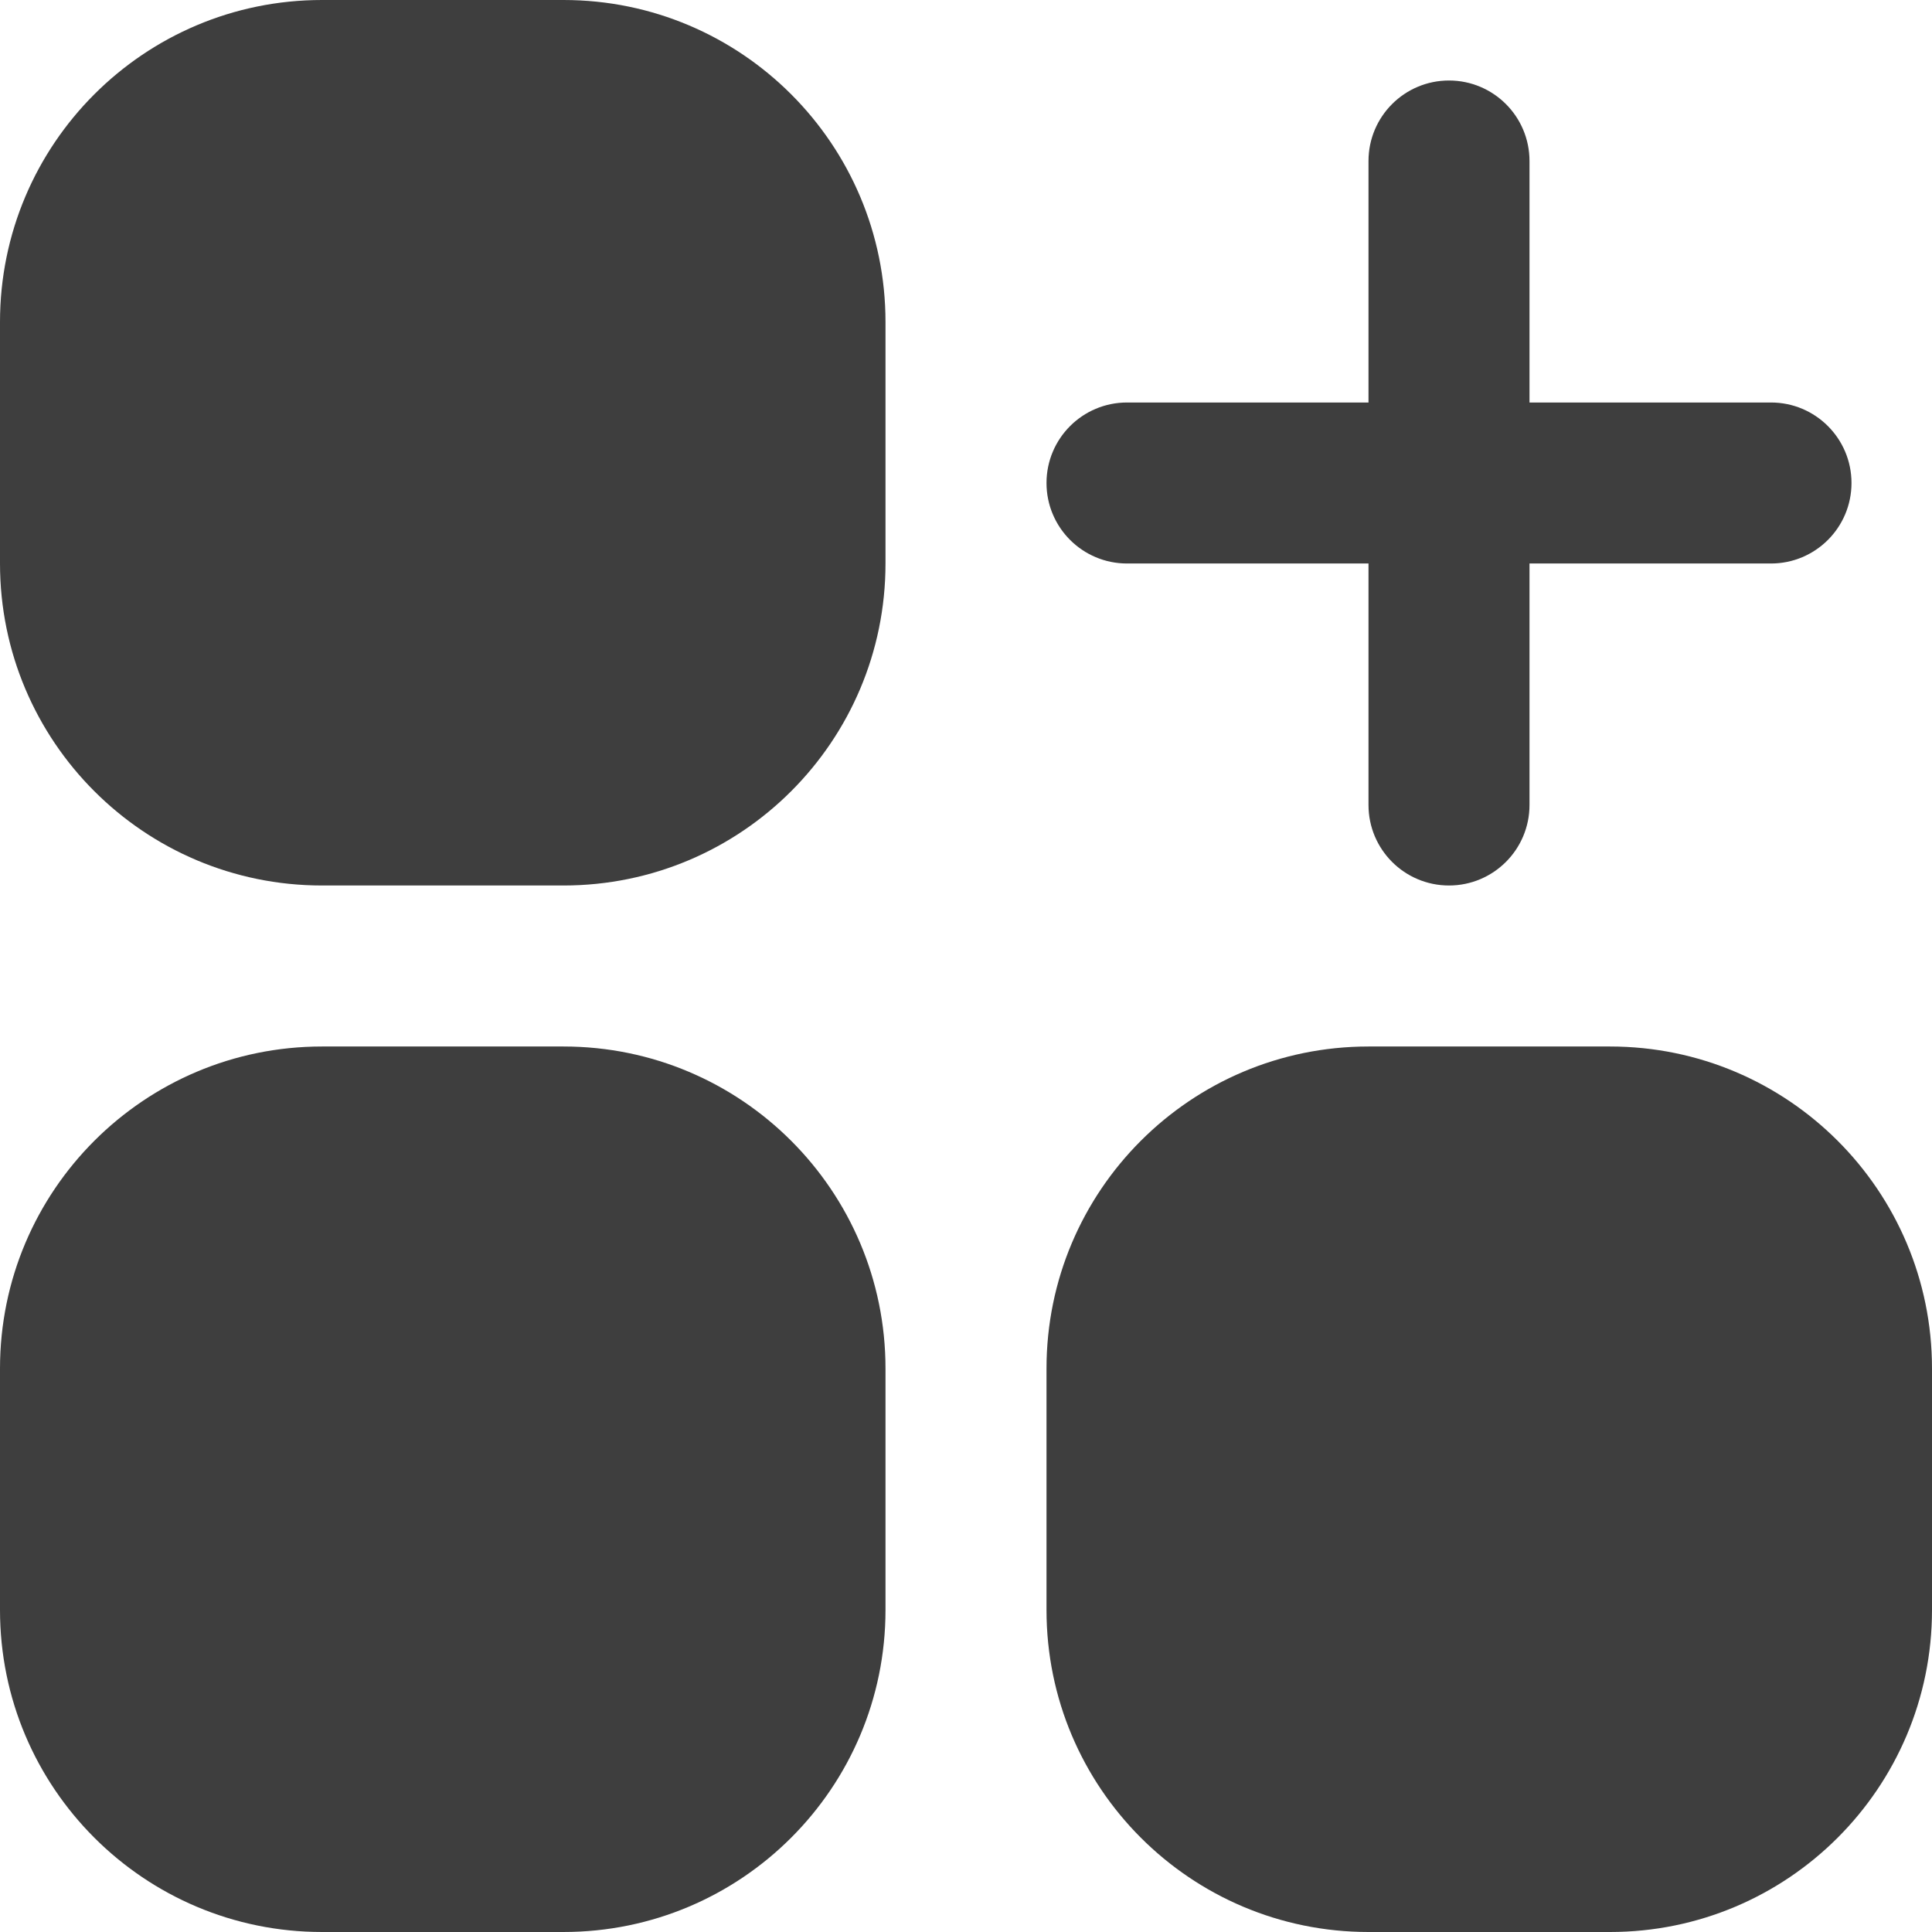
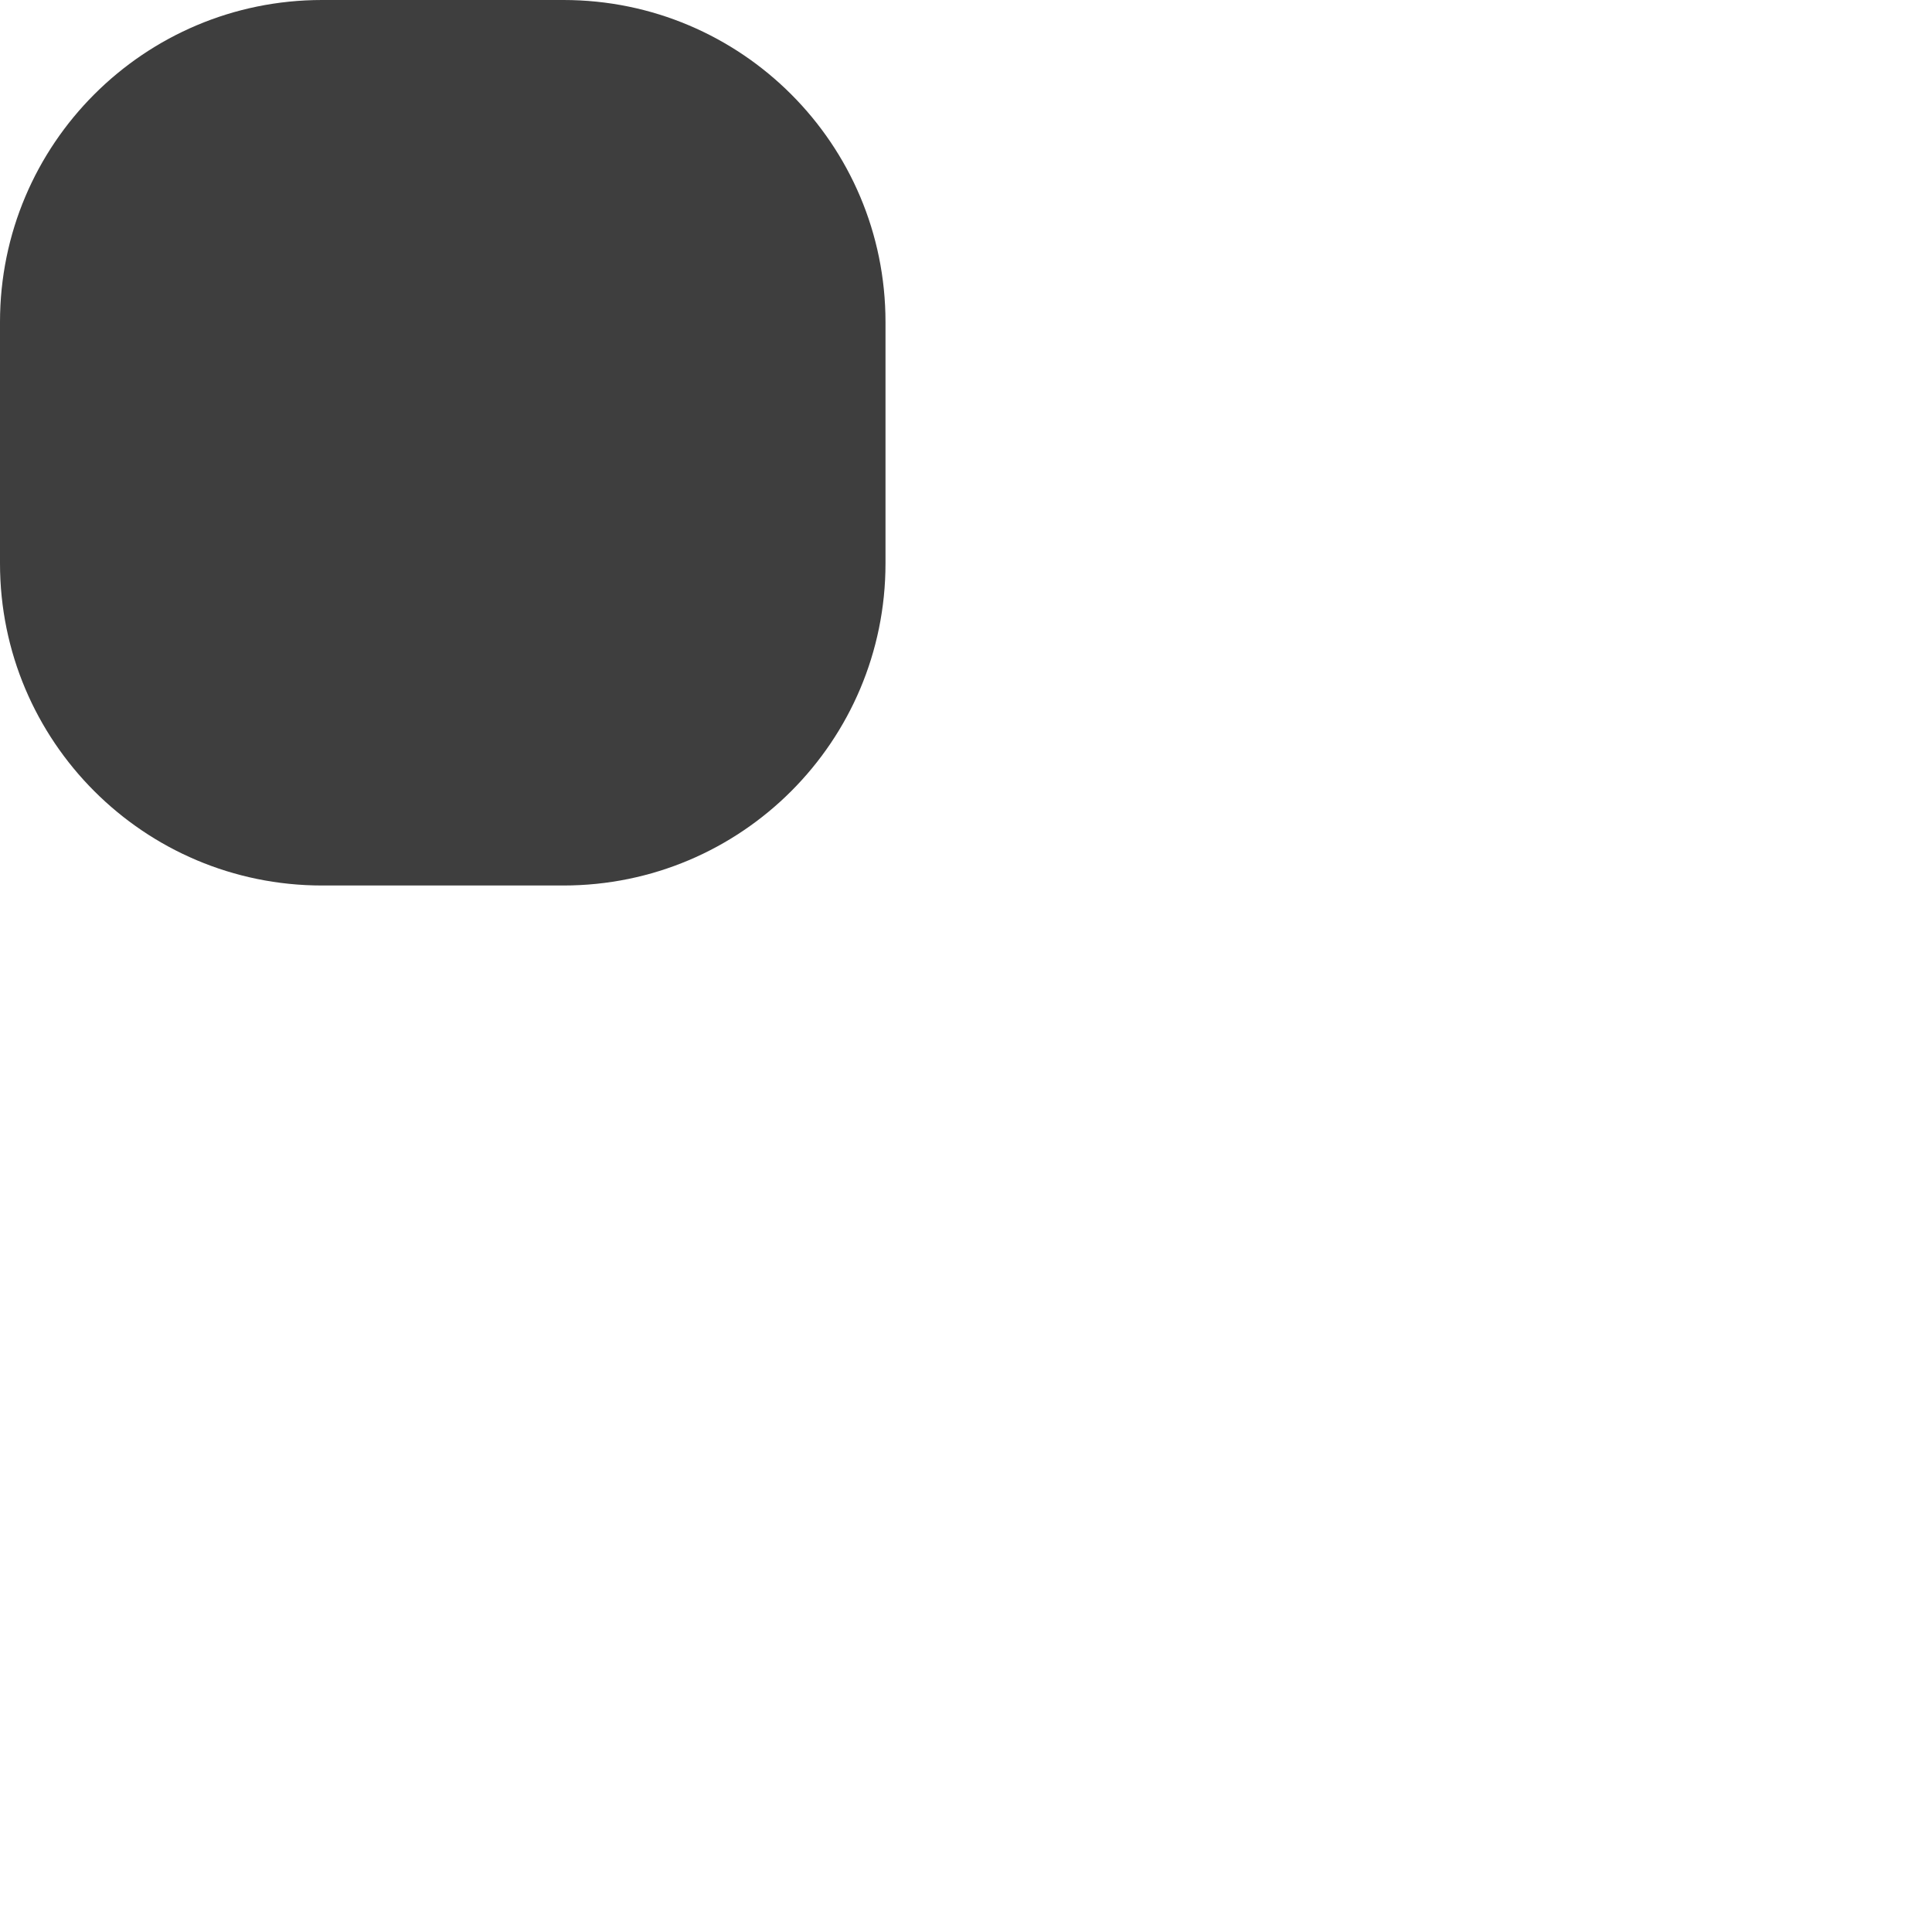
<svg xmlns="http://www.w3.org/2000/svg" width="512" height="512" viewBox="0 0 512 512" fill="none">
  <g clip-path="url(#clip0_264_31)">
    <path d="M85.333 0H149.333C196.461 0 234.666 38.205 234.666 85.333V149.333C234.666 196.461 196.461 234.666 149.333 234.666H85.333C38.205 234.667 0 196.462 0 149.333V85.333C0 38.205 38.205 0 85.333 0Z" fill="#3E3E3E" />
-     <path d="M85.333 277.333H149.333C196.461 277.333 234.666 315.538 234.666 362.666V426.666C234.666 473.794 196.461 511.999 149.333 511.999H85.333C38.205 512 0 473.795 0 426.667V362.667C0 315.538 38.205 277.333 85.333 277.333Z" fill="#3E3E3E" />
-     <path d="M362.667 277.333H426.667C473.795 277.333 512 315.538 512 362.666V426.666C512 473.795 473.795 512 426.667 512H362.667C315.539 512 277.334 473.795 277.334 426.667V362.667C277.333 315.538 315.538 277.333 362.667 277.333Z" fill="#3E3E3E" />
-     <path d="M298.667 149.333H362.667V213.333C362.667 225.115 372.218 234.666 384 234.666C395.782 234.666 405.333 225.115 405.333 213.333V149.333H469.333C481.115 149.333 490.666 139.782 490.666 128C490.666 116.218 481.115 106.667 469.333 106.667H405.333V42.667C405.333 30.885 395.782 21.334 384 21.334C372.218 21.334 362.667 30.885 362.667 42.667V106.667H298.667C286.885 106.667 277.334 116.218 277.334 128C277.334 139.782 286.885 149.333 298.667 149.333Z" fill="#3E3E3E" />
  </g>
  <defs>
    <clipPath id="clip0_264_31">
      <rect width="512" height="512" fill="white" />
    </clipPath>
  </defs>
</svg>